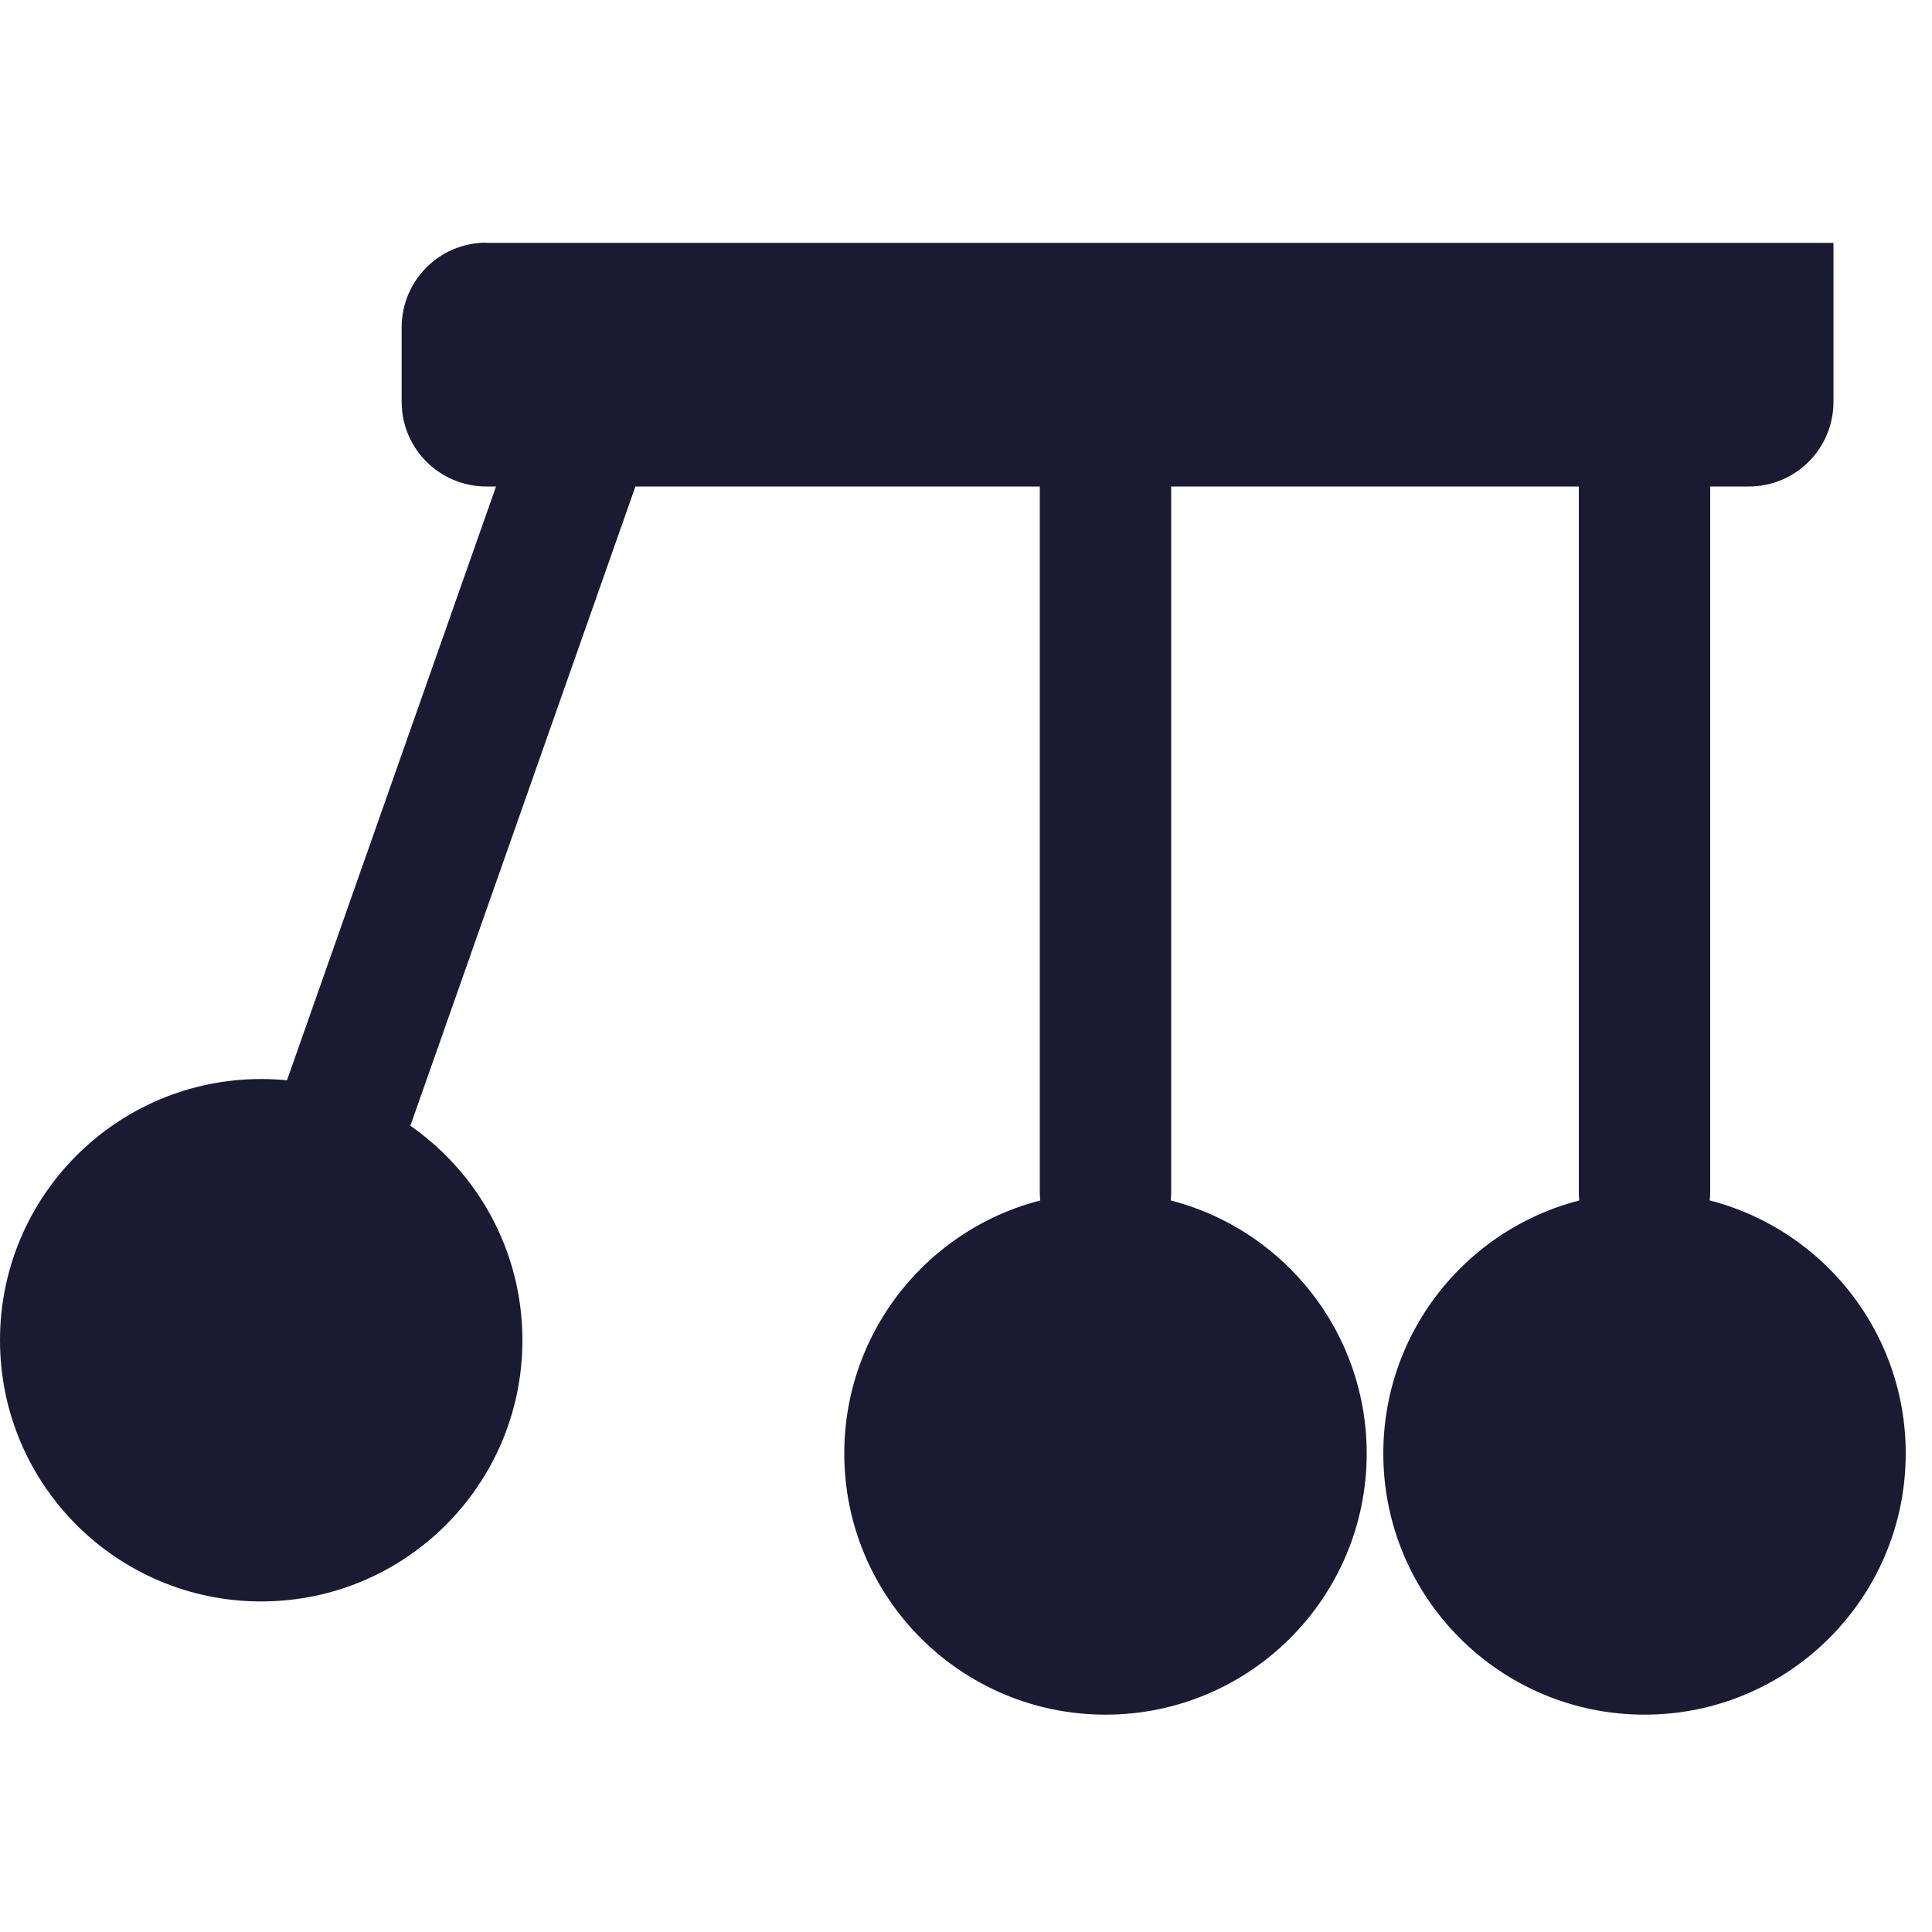
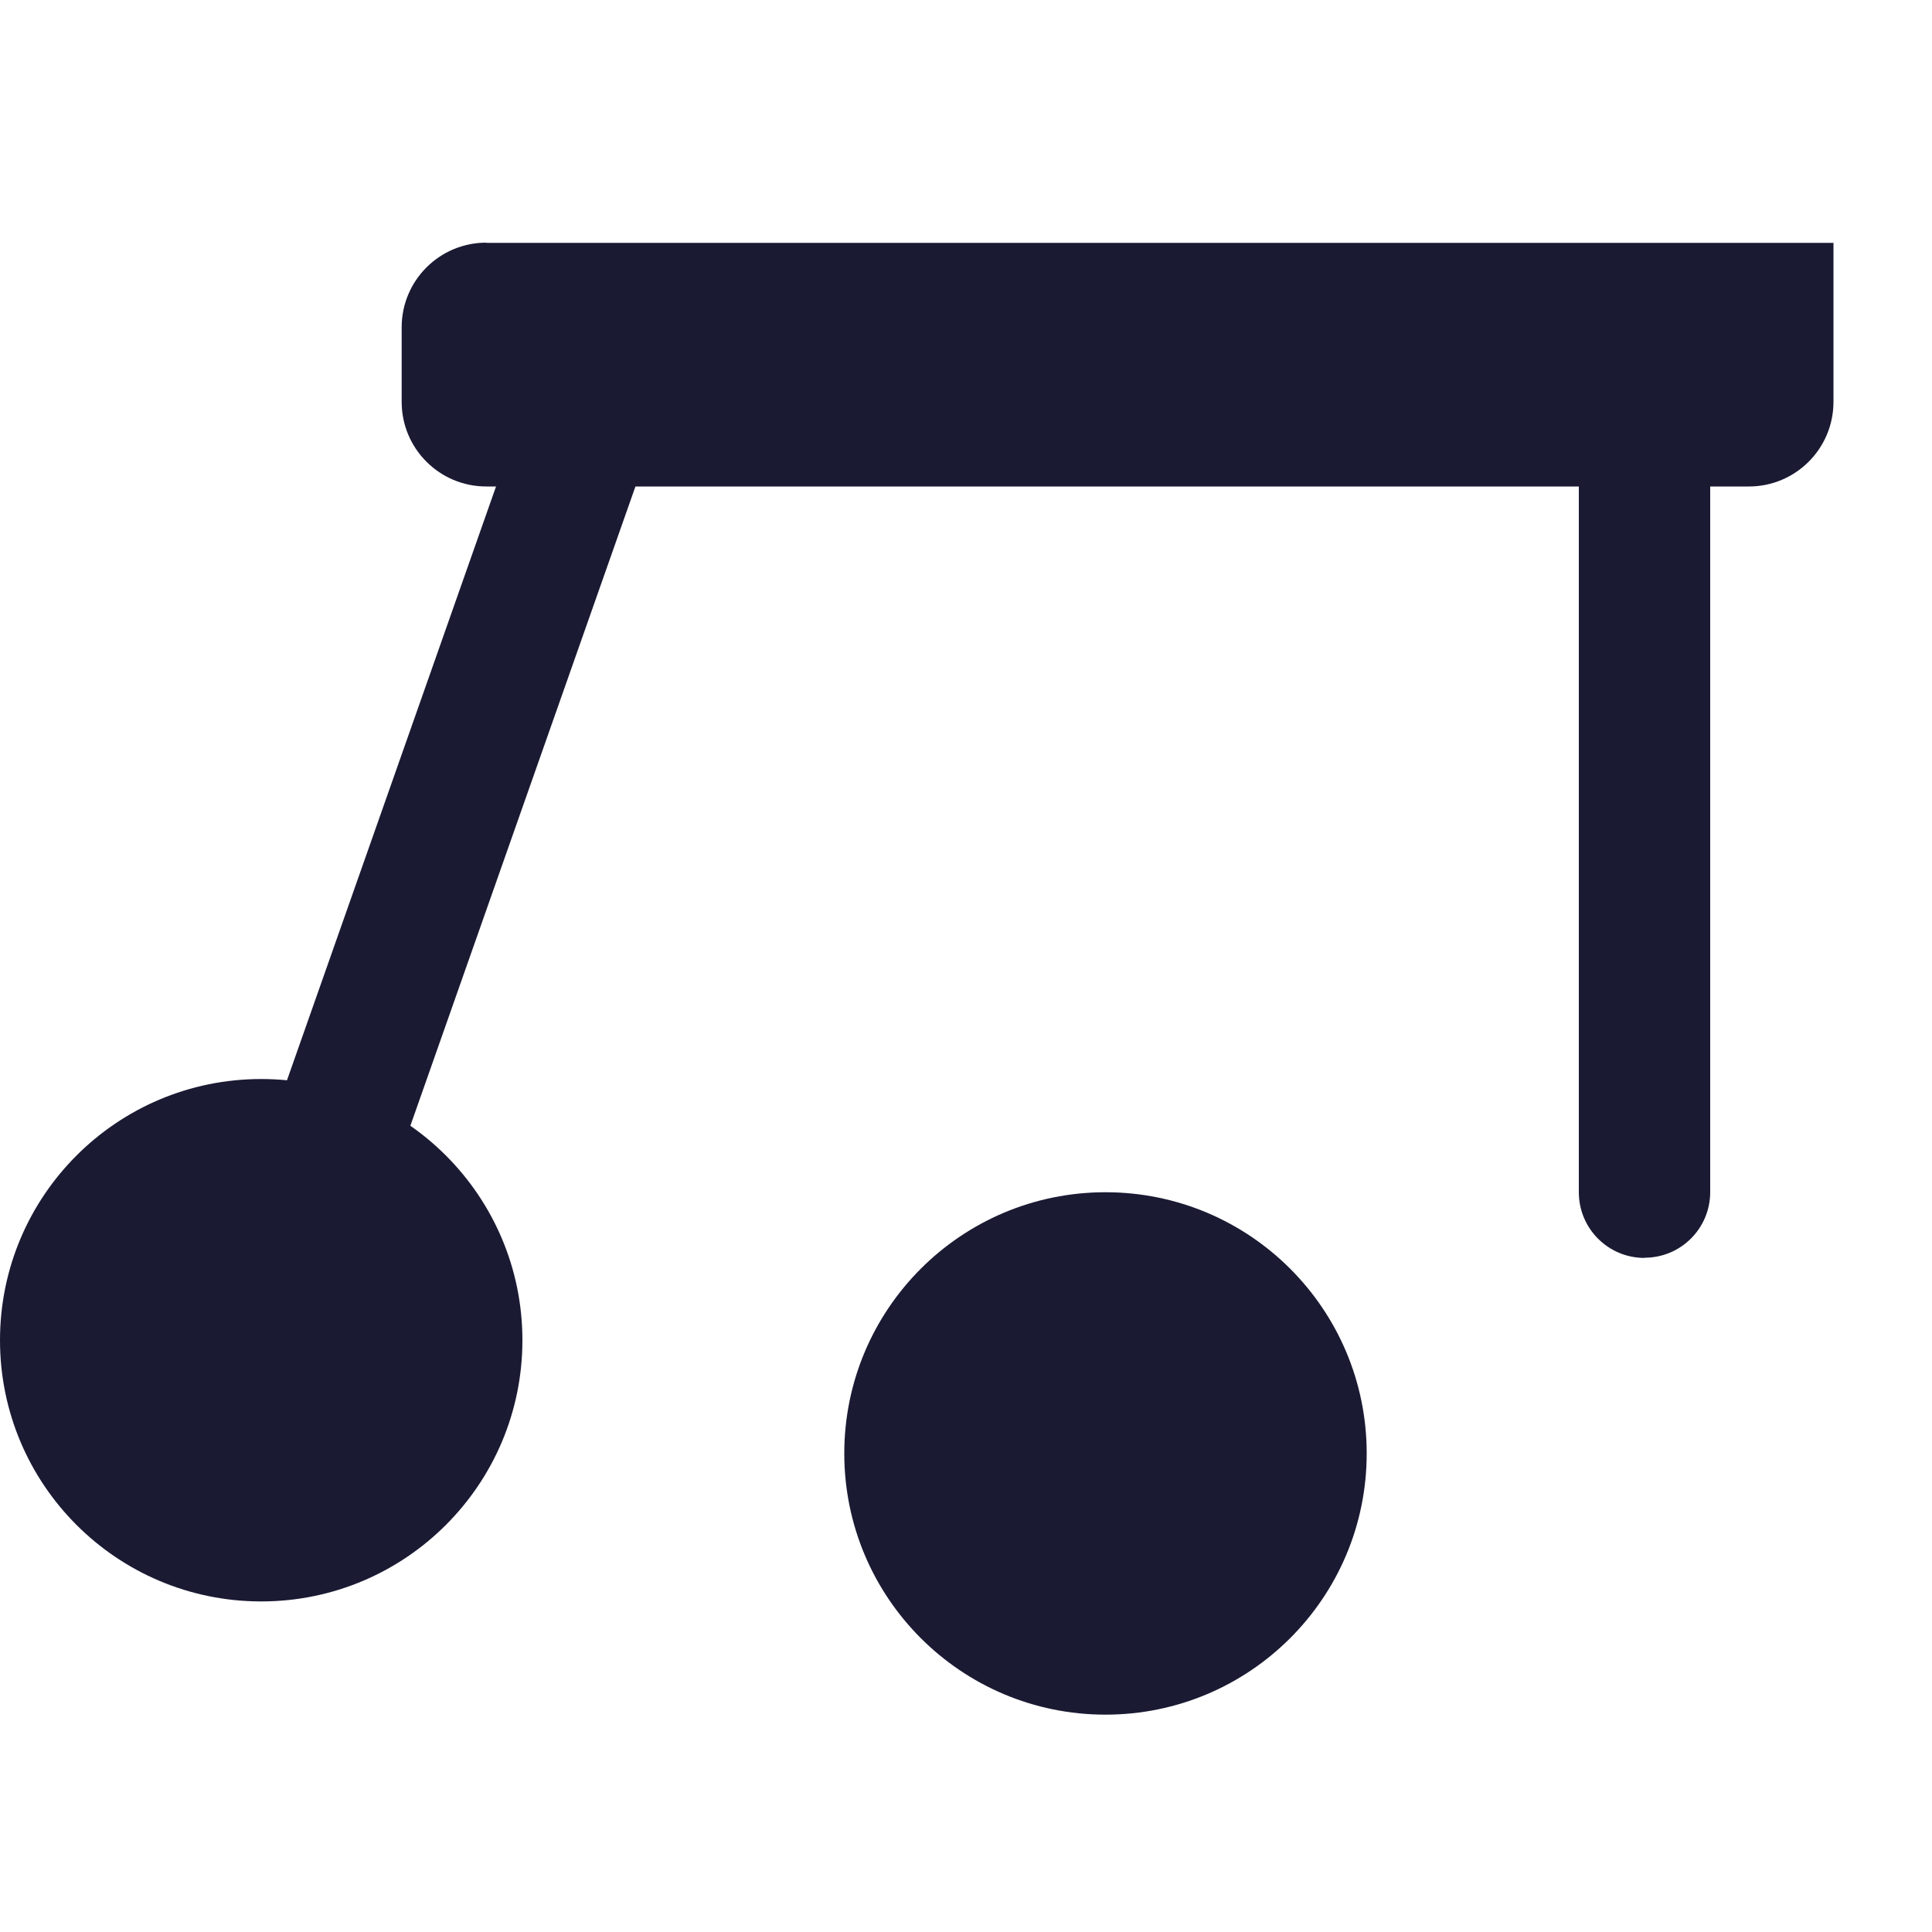
<svg xmlns="http://www.w3.org/2000/svg" id="Layer_1" data-name="Layer 1" viewBox="0 0 100 100">
  <defs>
    <style>
      .cls-1 {
        fill: #1a1a33;
        stroke-width: 0px;
      }
    </style>
  </defs>
  <circle class="cls-1" cx="13.52" cy="69.37" r="13.52" />
  <circle class="cls-1" cx="57.22" cy="75.23" r="13.52" />
-   <circle class="cls-1" cx="85.12" cy="75.23" r="13.52" />
  <path class="cls-1" d="m85.12,65.11c-1.88,0-3.4-1.52-3.4-3.4V17.64c0-1.88,1.52-3.4,3.4-3.4s3.4,1.52,3.4,3.4v44.06c0,1.88-1.52,3.4-3.4,3.4Z" />
-   <path class="cls-1" d="m57.22,65.11c-1.88,0-3.4-1.52-3.4-3.4V17.64c0-1.88,1.52-3.4,3.4-3.4s3.4,1.52,3.4,3.4v44.06c0,1.88-1.52,3.4-3.4,3.4Z" />
  <g>
    <line class="cls-1" x1="17.33" y1="59.13" x2="31.5" y2="18.88" />
    <path class="cls-1" d="m17.33,62.53c-.37,0-.76-.06-1.13-.19-1.77-.62-2.7-2.57-2.08-4.34l14.17-40.25c.62-1.77,2.56-2.7,4.34-2.08,1.77.62,2.7,2.57,2.08,4.34l-14.17,40.25c-.49,1.4-1.81,2.27-3.21,2.27Z" />
  </g>
  <path class="cls-1" d="m25.17,12.57h69.73v8.23c0,2.42-1.96,4.38-4.38,4.38H25.17c-2.42,0-4.38-1.96-4.38-4.38v-3.86c0-2.42,1.96-4.38,4.38-4.38Z" />
</svg>